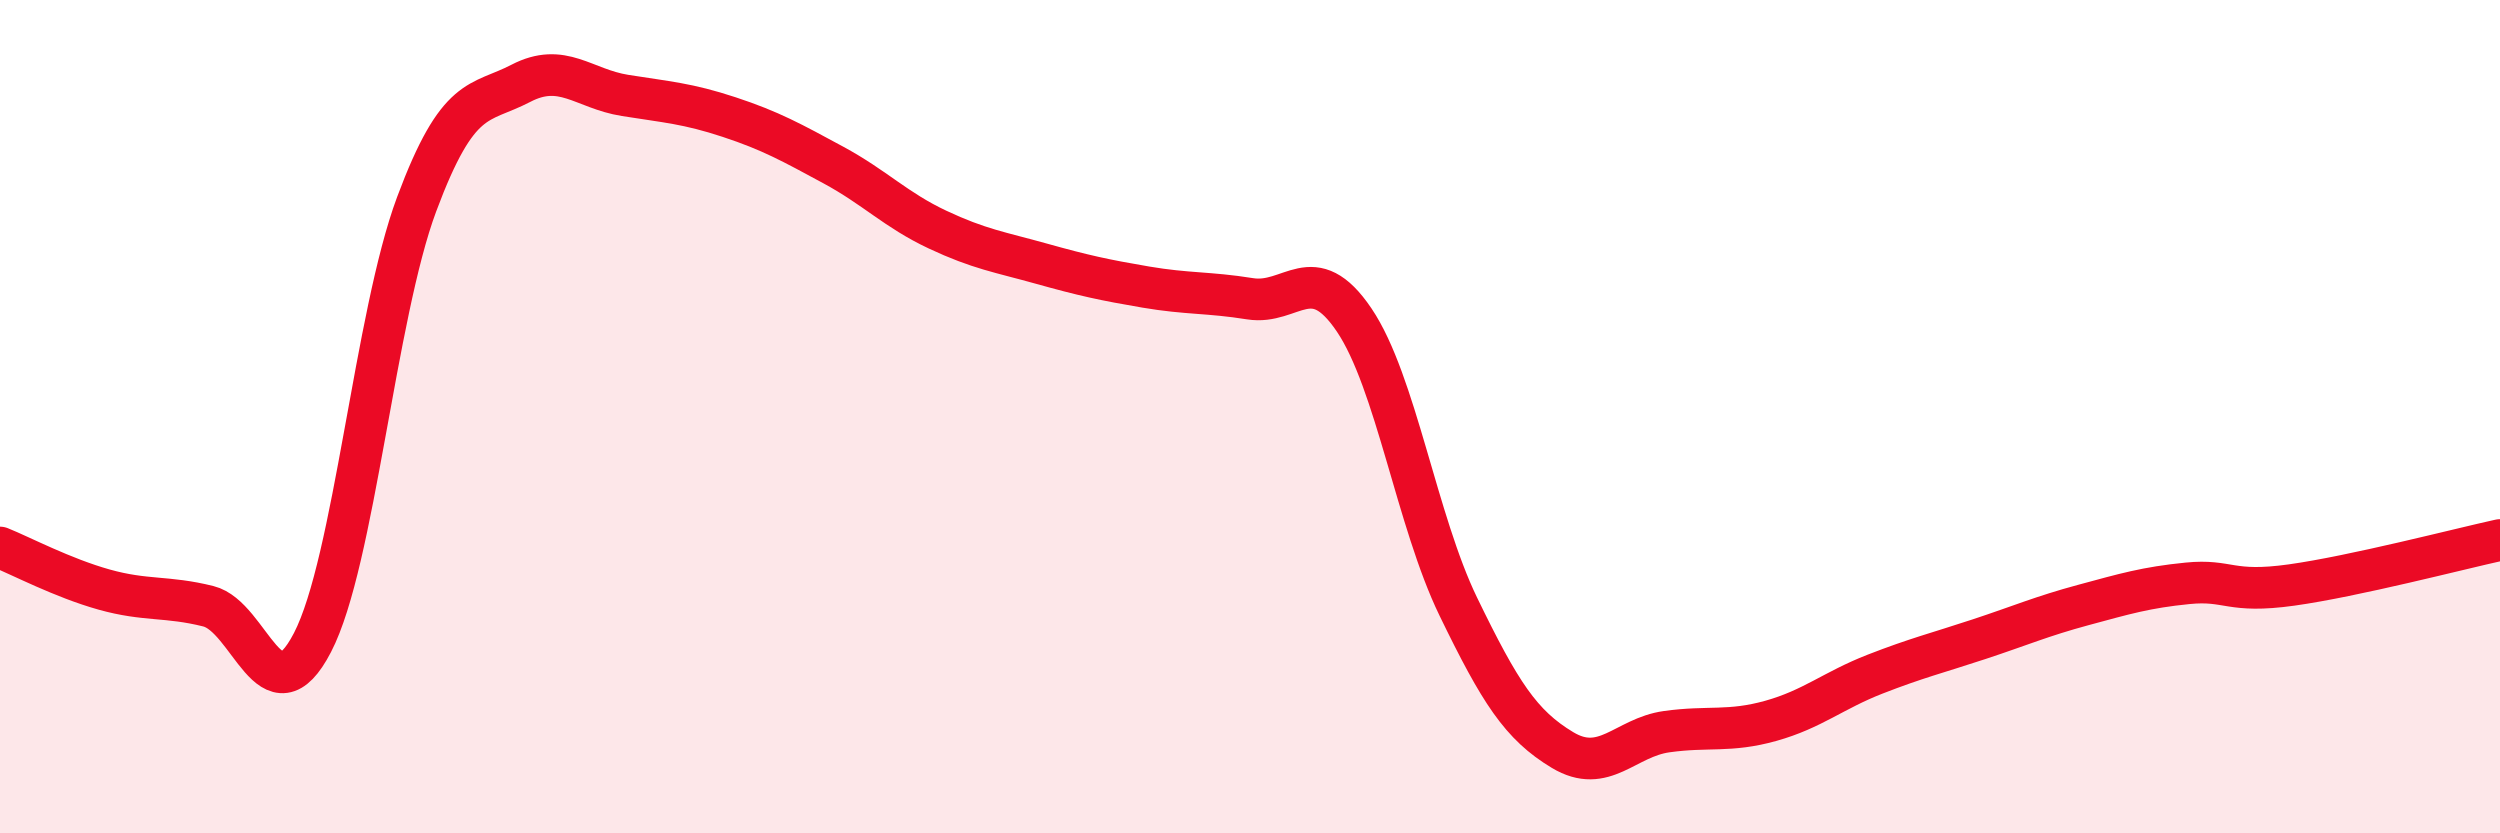
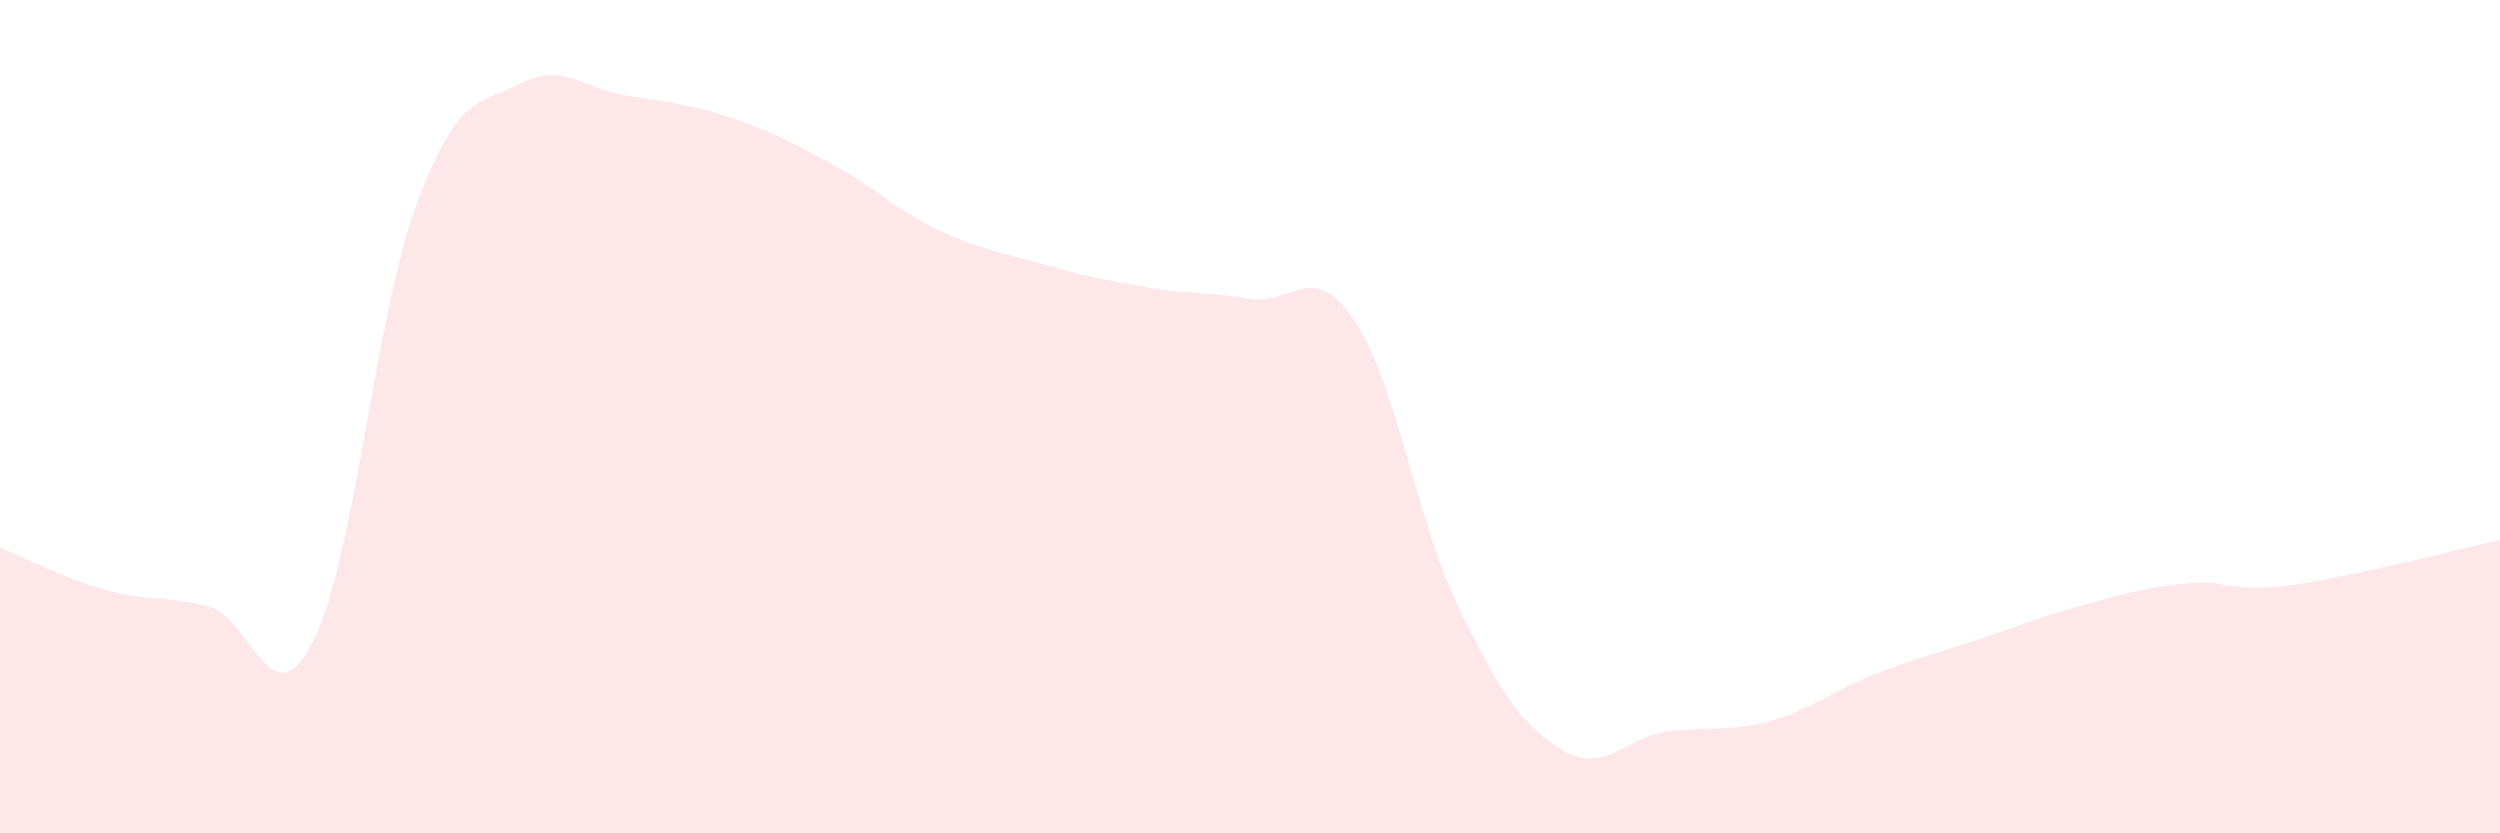
<svg xmlns="http://www.w3.org/2000/svg" width="60" height="20" viewBox="0 0 60 20">
  <path d="M 0,13.14 C 0.5,13.34 1.5,13.87 2.5,14.15 C 3.5,14.43 4,14.3 5,14.55 C 6,14.8 6.5,17.35 7.5,15.42 C 8.5,13.49 9,7.58 10,4.9 C 11,2.22 11.5,2.52 12.5,2 C 13.5,1.48 14,2.13 15,2.29 C 16,2.45 16.5,2.48 17.5,2.81 C 18.5,3.14 19,3.42 20,3.96 C 21,4.5 21.5,5.04 22.5,5.51 C 23.5,5.98 24,6.05 25,6.33 C 26,6.61 26.5,6.72 27.5,6.89 C 28.5,7.06 29,7.01 30,7.17 C 31,7.33 31.5,6.2 32.5,7.68 C 33.5,9.16 34,12.5 35,14.56 C 36,16.62 36.5,17.4 37.5,18 C 38.5,18.6 39,17.7 40,17.56 C 41,17.42 41.5,17.58 42.5,17.3 C 43.5,17.02 44,16.57 45,16.18 C 46,15.79 46.5,15.67 47.5,15.34 C 48.5,15.01 49,14.79 50,14.52 C 51,14.25 51.5,14.1 52.5,14 C 53.5,13.9 53.5,14.25 55,14.04 C 56.5,13.83 59,13.18 60,12.96L60 20L0 20Z" fill="#EB0A25" opacity="0.1" stroke-linecap="round" stroke-linejoin="round" />
-   <path d="M 0,13.14 C 0.5,13.34 1.5,13.87 2.5,14.15 C 3.5,14.43 4,14.3 5,14.55 C 6,14.8 6.5,17.35 7.5,15.42 C 8.5,13.49 9,7.58 10,4.9 C 11,2.22 11.5,2.52 12.5,2 C 13.5,1.48 14,2.13 15,2.29 C 16,2.45 16.5,2.48 17.5,2.81 C 18.5,3.14 19,3.42 20,3.96 C 21,4.5 21.5,5.04 22.5,5.51 C 23.5,5.98 24,6.05 25,6.33 C 26,6.61 26.5,6.72 27.5,6.89 C 28.5,7.06 29,7.01 30,7.17 C 31,7.33 31.5,6.2 32.5,7.68 C 33.5,9.16 34,12.5 35,14.56 C 36,16.62 36.5,17.4 37.5,18 C 38.5,18.6 39,17.7 40,17.56 C 41,17.42 41.5,17.58 42.5,17.3 C 43.5,17.02 44,16.57 45,16.18 C 46,15.79 46.5,15.67 47.5,15.34 C 48.5,15.01 49,14.79 50,14.52 C 51,14.25 51.5,14.1 52.5,14 C 53.5,13.9 53.5,14.25 55,14.04 C 56.5,13.83 59,13.18 60,12.96" stroke="#EB0A25" stroke-width="1" fill="none" stroke-linecap="round" stroke-linejoin="round" />
</svg>